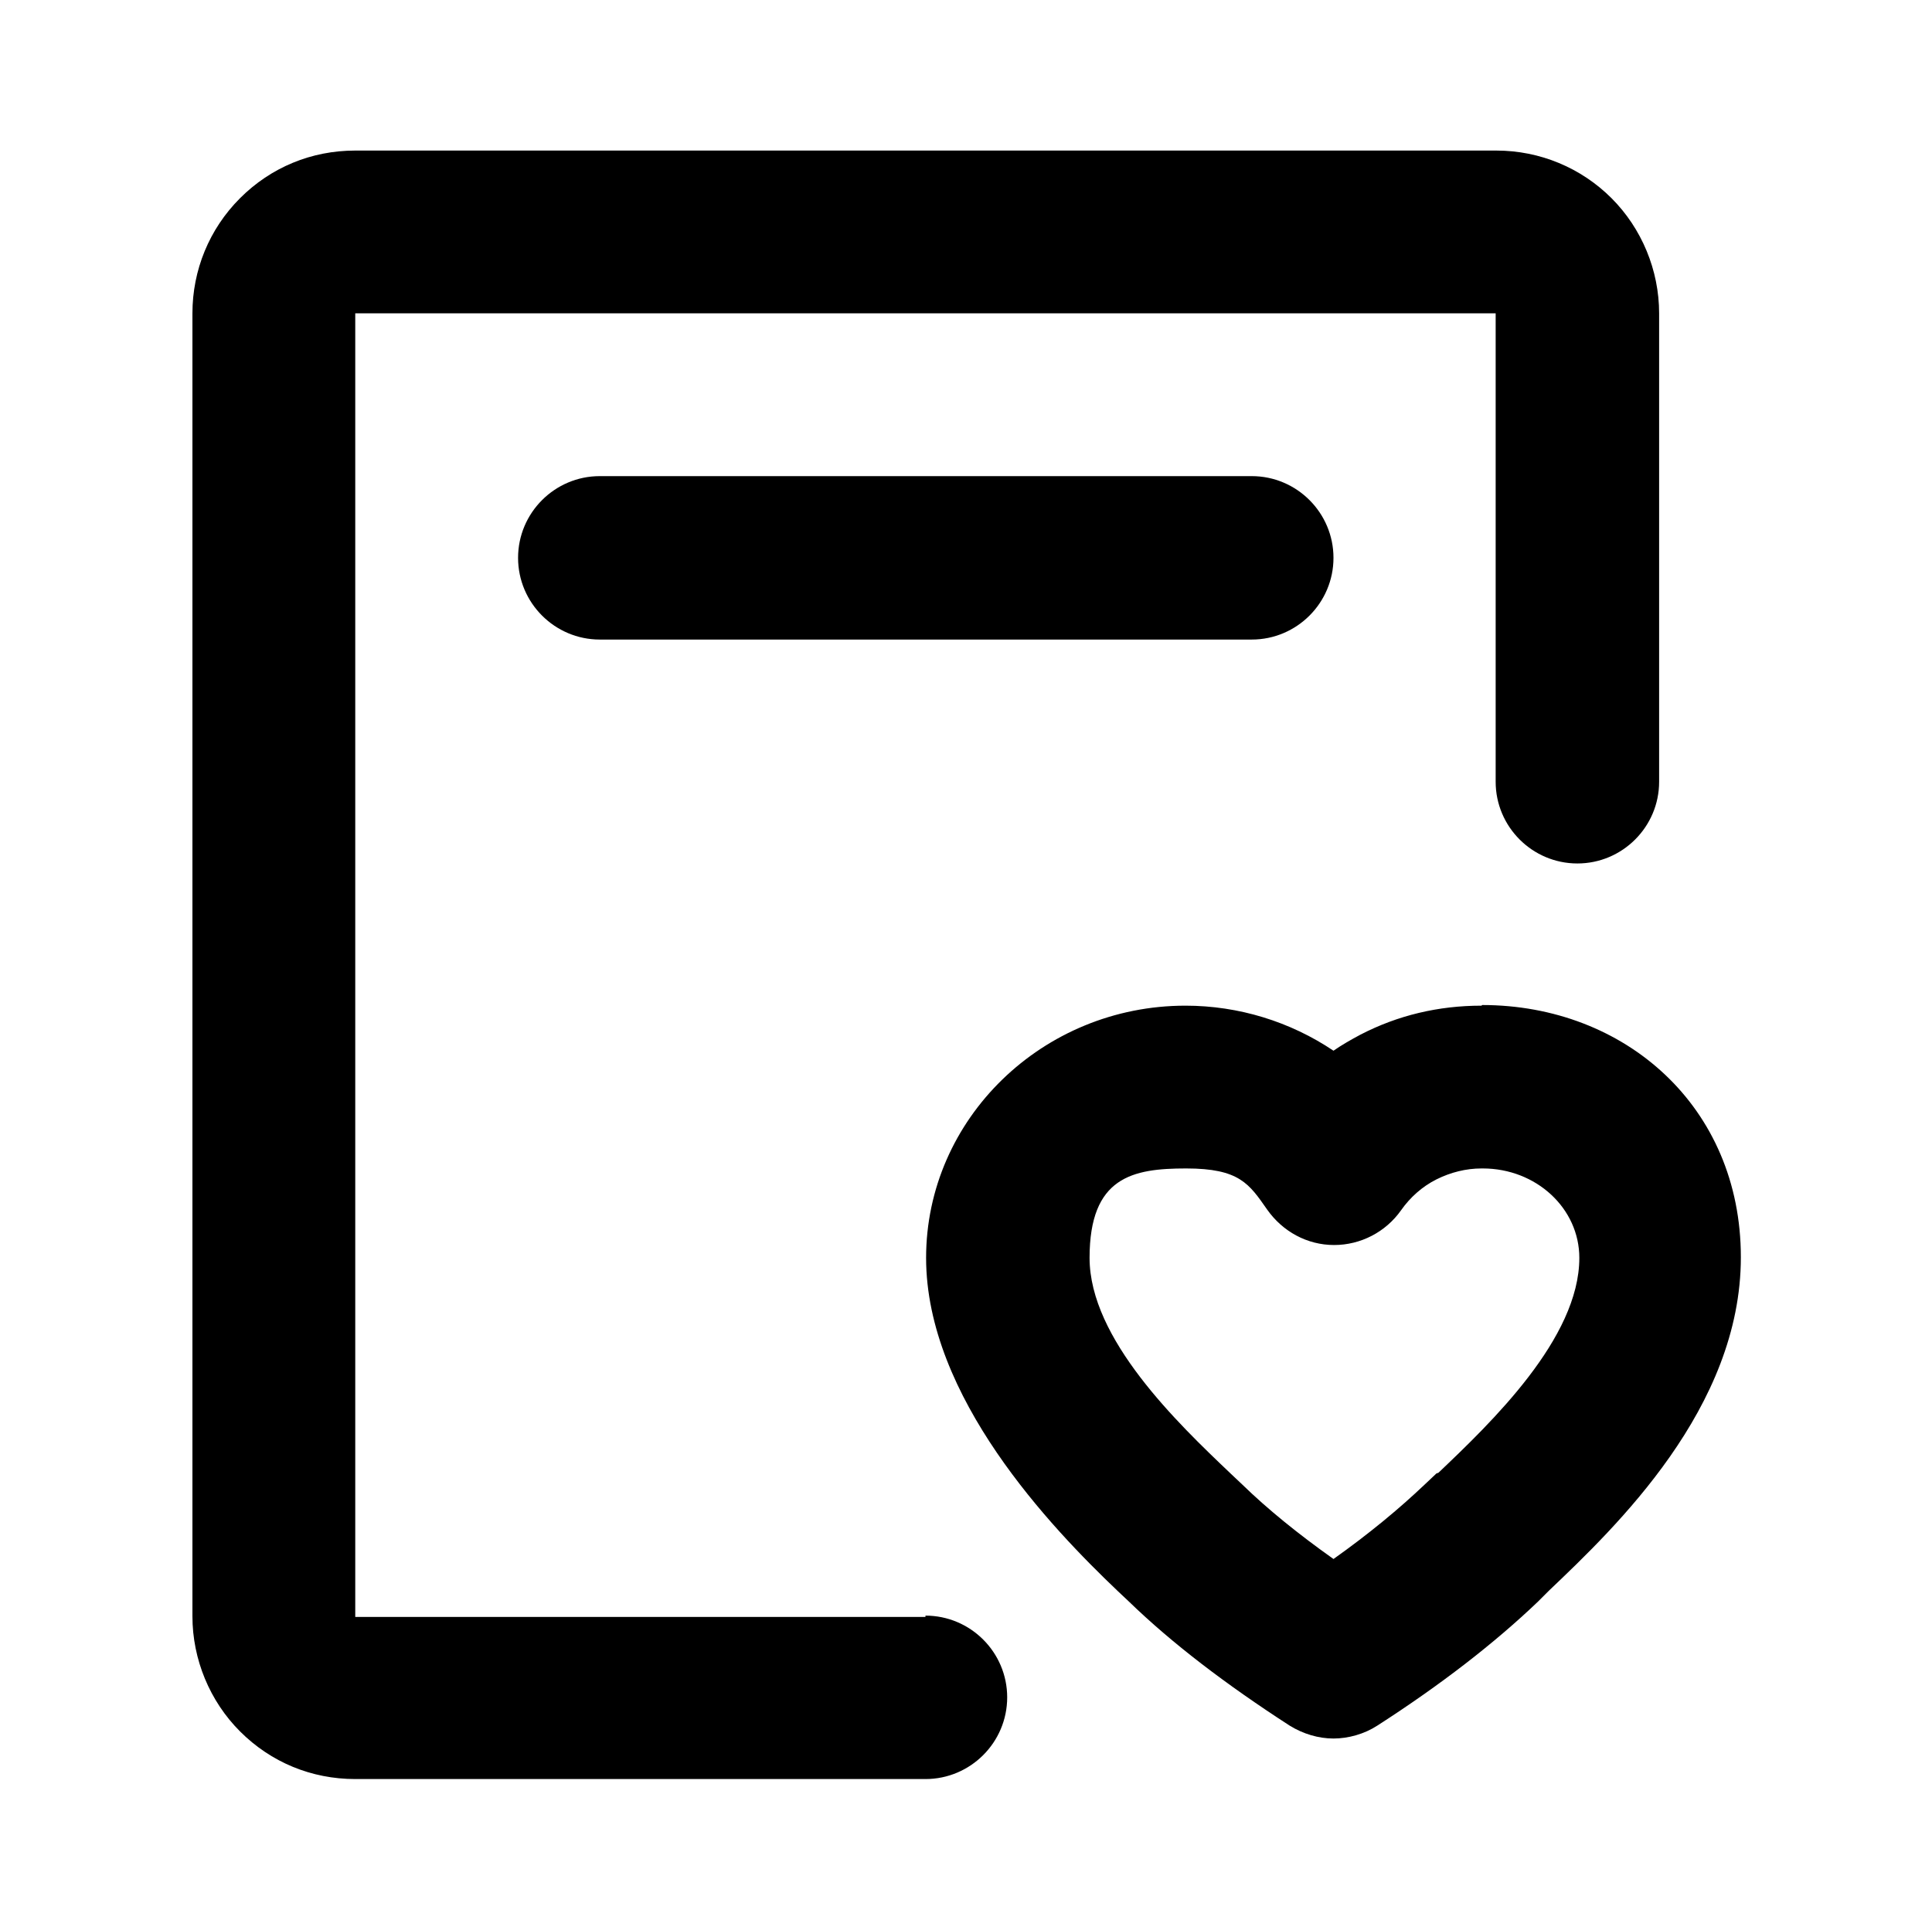
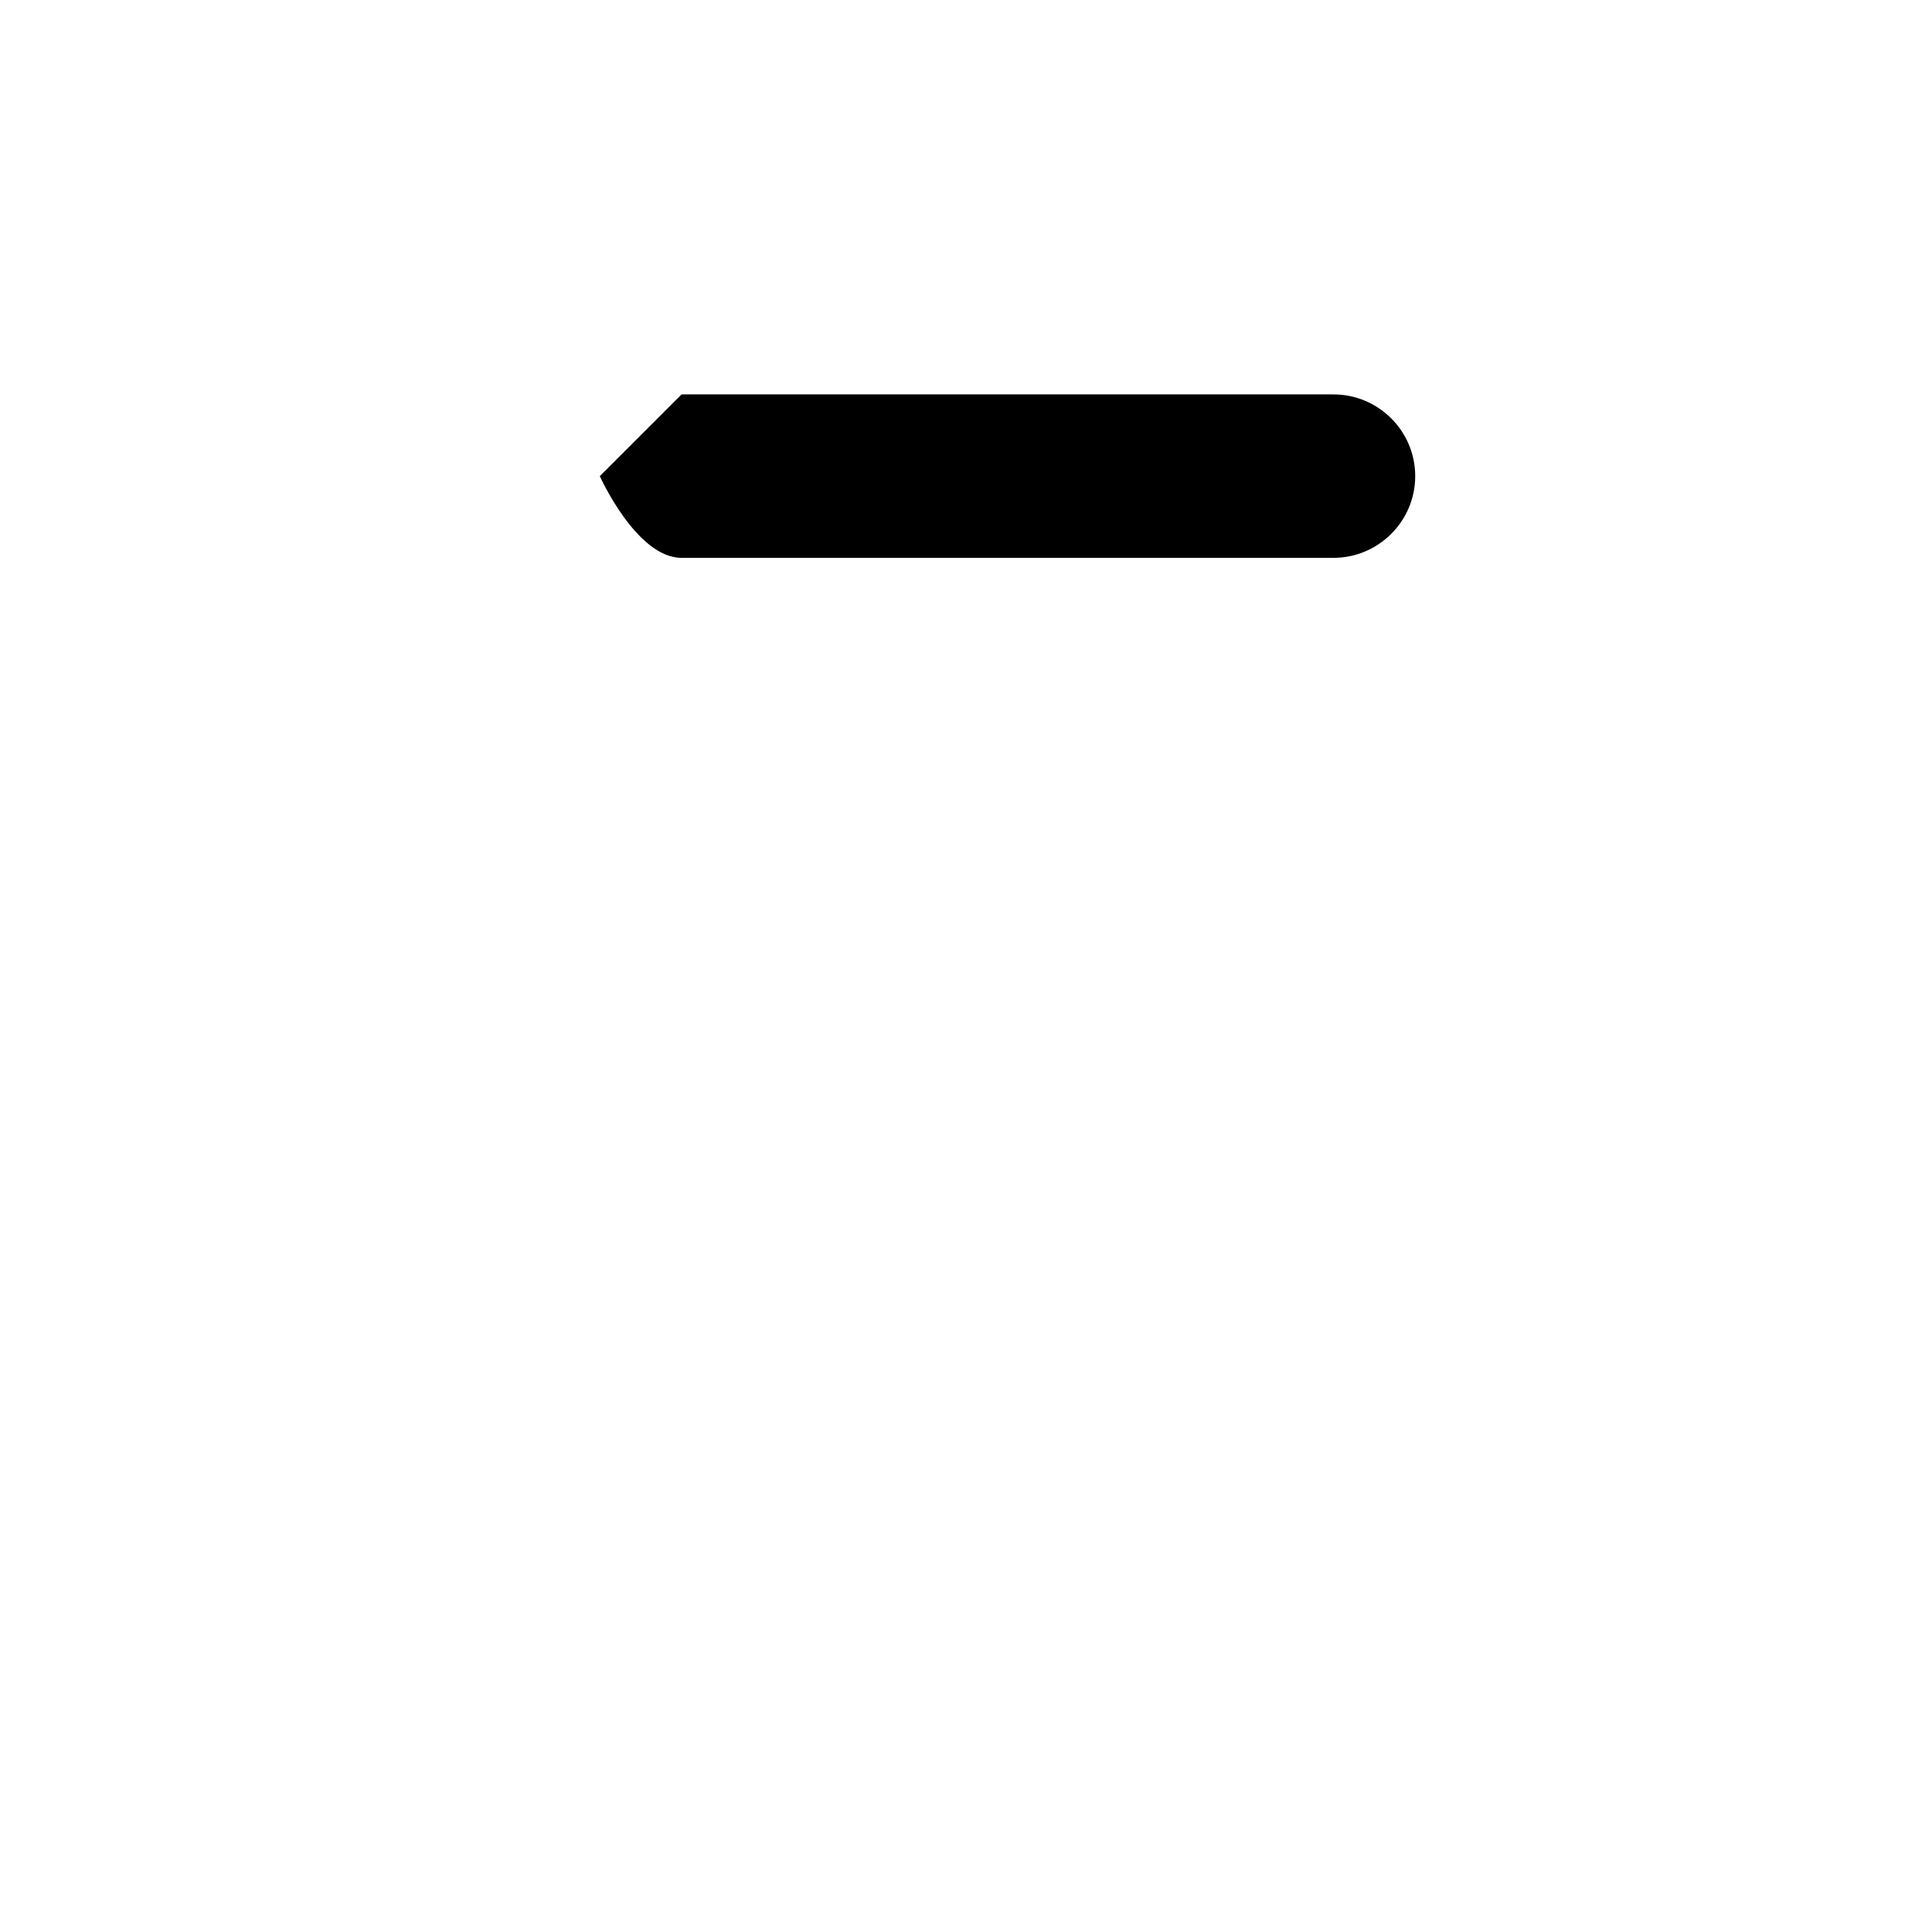
<svg xmlns="http://www.w3.org/2000/svg" id="a" viewBox="0 0 300.2 300">
  <defs>
    <style>.b{stroke-width:0px;}</style>
  </defs>
-   <path class="b" d="m143.8,251.3H55.2V48.7h177.2s0,72.8,0,72.8c0,7,5.7,12.7,12.7,12.7s12.7-5.7,12.7-12.7V48.7c0-6.7-2.7-13.2-7.4-17.9s-11.1-7.4-17.9-7.4H55.2c-6.8,0-13.1,2.6-17.9,7.4s-7.4,11.2-7.4,17.9v202.5c0,6.7,2.7,13.2,7.4,17.9,4.8,4.8,11.1,7.4,17.9,7.4h88.6c7,0,12.7-5.7,12.7-12.7s-5.7-12.7-12.7-12.7Z" />
-   <path class="b" d="m230.2,156.3c-6.7,0-13,1.5-18.8,4.5-1.5.8-2.9,1.6-4.2,2.5-6.7-4.5-14.7-7-23-7-22.2,0-40.3,17.6-40.3,39.2s19.4,41.9,29.8,51.8l1.7,1.6c6.7,6.5,15.1,12.9,25,19.3,2.1,1.3,4.5,2,6.8,2s4.8-.7,6.8-2c9.8-6.3,18.2-12.8,25-19.3l1.7-1.7c10.4-9.9,29.8-28.4,29.8-51.8s-18-39.2-40.2-39.2Zm-7,72.7l-1.8,1.7c-4,3.8-8.7,7.7-14.2,11.6-5.5-3.9-10.3-7.8-14.2-11.6l-1.8-1.7c-8.2-7.8-21.9-20.9-21.9-33.5s6.7-13.9,15-13.9,9.8,2.4,12.6,6.4c2.4,3.4,6.2,5.5,10.4,5.5h0c4.1,0,8-2,10.4-5.4,1.4-2,3.3-3.7,5.5-4.8,2.2-1.1,4.6-1.7,7-1.7h.2c8.3,0,15,6.2,15,13.9,0,12.5-13.7,25.6-21.9,33.4Z" />
-   <path class="b" d="m93.2,74c-7,0-12.7,5.7-12.7,12.7s5.7,12.7,12.7,12.7h101.3c7,0,12.7-5.7,12.7-12.7s-5.7-12.7-12.7-12.7h-101.3Z" />
+   <path class="b" d="m93.2,74s5.7,12.7,12.7,12.7h101.3c7,0,12.7-5.7,12.7-12.7s-5.7-12.7-12.7-12.7h-101.3Z" />
</svg>